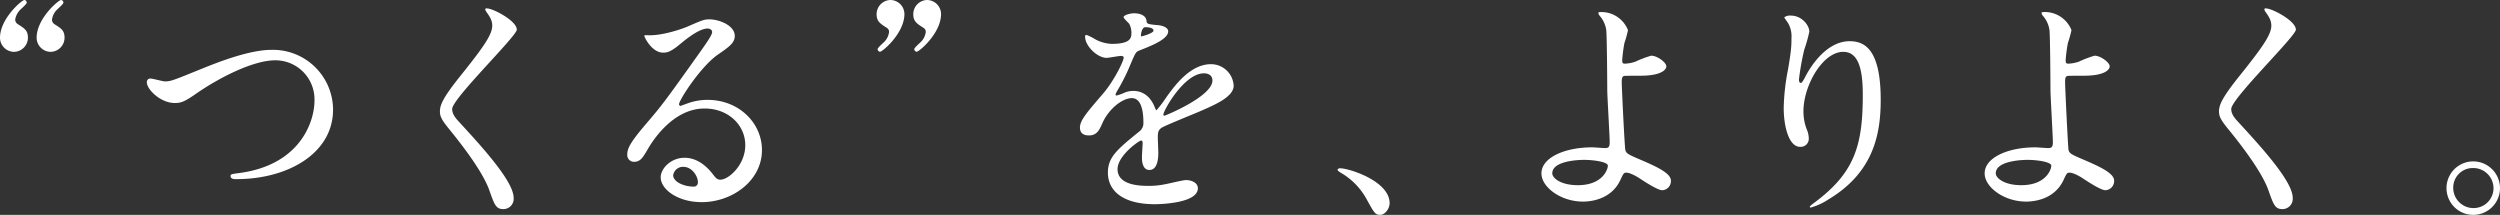
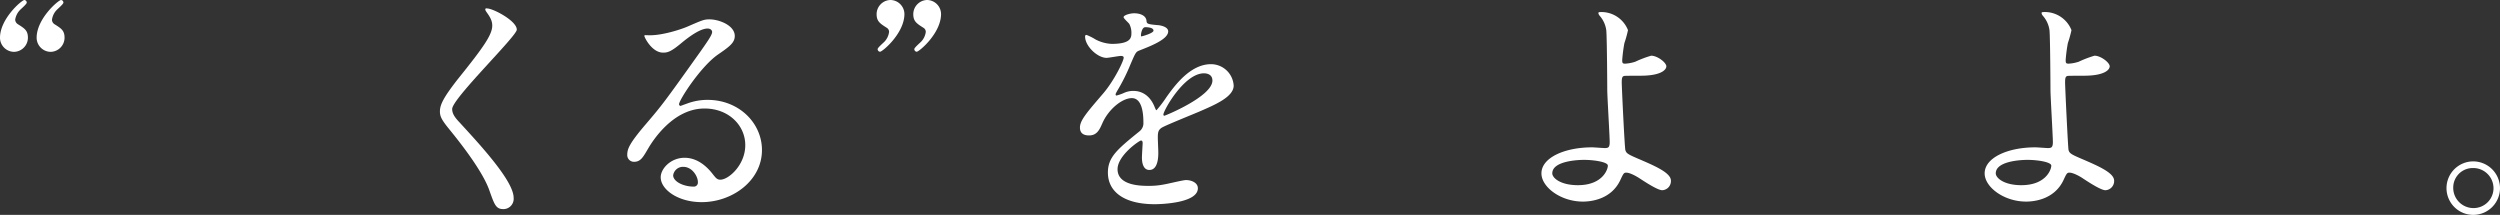
<svg xmlns="http://www.w3.org/2000/svg" viewBox="0 0 728.09 62.57">
  <rect x="0" y="0" width="728.09" height="62.57" fill="#333333" stroke="none" />
  <defs>
    <style>.cls-1{fill:#fff;}</style>
  </defs>
  <g id="レイヤー_2" data-name="レイヤー 2">
    <g id="レイヤー_1-2" data-name="レイヤー 1">
      <path class="cls-1" d="M4.07,15.1A4.13,4.13,0,0,1,0,11C0,5.41,6.39,0,7.09,0a.76.76,0,0,1,.7.77c0,.42-1.68,1.83-2,2.18A5.13,5.13,0,0,0,4.42,5.76,1.66,1.66,0,0,0,5.13,7c2,1.27,3,1.83,3,4A4.13,4.13,0,0,1,4.07,15.1Zm10.68,0A4.13,4.13,0,0,1,10.67,11c0-5.61,6.39-11,7.1-11a.76.76,0,0,1,.7.77c0,.42-1.69,1.83-2,2.18a5,5,0,0,0-1.33,2.81A1.57,1.57,0,0,0,15.8,7c2,1.27,3,1.83,3,4A4.13,4.13,0,0,1,14.75,15.1Z" />
-       <path class="cls-1" d="M42.77,24a1,1,0,0,1,1-1.13c.7,0,3.65.84,4.28.84,1.76,0,2.67-.42,11.31-3.93,3.37-1.33,13-5.26,19.66-5.26A17.51,17.51,0,0,1,97,31.81c.07,12.78-13.06,20.36-28.16,20.36-.63,0-1.69,0-1.69-.91,0-.56.28-.56,2.88-.91,17.35-2.46,21.56-14.82,21.56-21.07A11.39,11.39,0,0,0,80.19,17.56c-6.67,0-16.71,5.33-22.82,9.55C53.86,29.56,52.81,30,50.91,30,46.7,30,42.77,26,42.77,24Z" />
      <path class="cls-1" d="M141.87,2.46c1.69,0,8.64,3.58,8.64,6.18,0,1.89-18.82,20.08-18.82,23.1,0,1.19.56,2.25,2.1,3.86,6.25,6.81,15.8,17.14,15.8,22a3,3,0,0,1-3,3.3c-2.18,0-2.6-1.33-4.08-5.48-2.17-6.18-9.83-15.51-11.65-17.76-2.18-2.67-2.74-3.72-2.74-5.2,0-1.89.91-4,5.68-10,7-8.71,9.56-12.36,9.56-15,0-1.47-.64-2.52-1.76-4.07-.21-.35-.35-.63-.21-.84S141.66,2.46,141.87,2.46Z" />
      <path class="cls-1" d="M217.05,42.27c0-5.76-4.84-10.67-11.87-10.67-9.27,0-15.24,9.62-16.5,11.8-1.4,2.38-2.11,3.72-4,3.72a1.94,1.94,0,0,1-2-2c0-1.75.56-3.3,5.55-9.13,4.56-5.33,5.27-6.25,15.87-21.13,2.32-3.3,3.3-4.78,3.3-5.55,0-.49-.49-1-1.33-1-2.6,0-6.75,3.51-7.94,4.49-2.81,2.32-3.79,2.53-5,2.53-3.3,0-5.47-4.5-5.47-4.85s.21-.21,1.68-.21c3.72,0,8.92-1.68,10.89-2.53,4.35-1.89,4.84-2.1,6.39-2.1,2.81,0,7.37,1.75,7.37,4.84,0,2-1.62,3.16-5,5.48-5.05,3.58-11.23,13.2-11.23,14.4,0,.21.21.49.42.49.42-.14,1.33-.49,1.76-.63a16.81,16.81,0,0,1,6.18-1.13c9,0,15.79,6.67,15.79,14.61,0,8.92-8.63,15.17-17.55,15.17-7,0-11.94-3.73-11.94-7.24,0-2.53,2.95-5.68,6.95-5.68,3.3,0,6,2,8,4.49,1,1.26,1.4,1.89,2.39,1.89C212.13,52.38,217.05,48.1,217.05,42.27ZM199,48.59a2.88,2.88,0,0,0-2.95,2.46c0,1.83,3,3.3,6,3.3a1.17,1.17,0,0,0,1.2-1.26C203.29,51.4,201.6,48.59,199,48.59Z" />
      <path class="cls-1" d="M259.32,0a4.13,4.13,0,0,1,4.08,4.07c0,5.62-6.39,11-7.1,11a.76.76,0,0,1-.7-.77c0-.43,1.69-1.83,2-2.18a5,5,0,0,0,1.33-2.81,1.37,1.37,0,0,0-.63-1.19c-2-1.27-3-1.9-3-4A4.14,4.14,0,0,1,259.32,0ZM270,0a4.13,4.13,0,0,1,4.07,4.07c0,5.62-6.39,11-7.09,11a.76.76,0,0,1-.7-.77c0-.43,1.68-1.83,2-2.18a5,5,0,0,0,1.34-2.81,1.36,1.36,0,0,0-.64-1.19c-2-1.27-3-1.9-3-4A4.14,4.14,0,0,1,270,0Z" />
      <path class="cls-1" d="M314.52,37.15c0-2.11,2-4.36,6.74-9.9,3.16-3.66,6-9.48,6-10.47,0-.42-.49-.49-.77-.49-.71,0-3.58.56-4.22.56-2.67,0-6.25-3.44-6.25-6.18,0-.21,0-.49.43-.49a15.79,15.79,0,0,1,2.66,1.34,11.23,11.23,0,0,0,4.64,1.26c5.76,0,5.76-1.9,5.76-3.3A5.57,5.57,0,0,0,328.91,7c-.21-.35-1.68-1.61-1.68-2,0-.57,1.82-1.13,3.09-1.13,1.68,0,3.44.63,3.58,2.18.07.91.35,1,3.16,1.26.49,0,3.16.35,3.16,1.83,0,2.32-5.13,4.28-8.36,5.55-1.05.42-1.12.56-2.66,4.14a54.56,54.56,0,0,1-3.8,7.58c-.35.64-.49.85-.49,1.13a.26.26,0,0,0,.28.28,14,14,0,0,0,2.18-.77,6.4,6.4,0,0,1,2.74-.57c.91,0,4.14.14,6,4.29.49,1.19.56,1.33.7,1.33a33,33,0,0,0,2.88-3.79c2.32-3.23,6.88-9.62,13-9.62a6.62,6.62,0,0,1,6.6,6.25c0,3.3-5.55,5.62-9.9,7.51-1.76.77-9.69,3.94-11,4.71-1.12.7-1.19,1.47-1.19,3,0,.63.14,3.58.14,4.21,0,1.12,0,5.13-2.6,5.13-1.89,0-2.17-2.32-2.17-3.59,0-.7.21-4.07.21-4.14,0-.28,0-.84-.49-.84s-6.82,4.35-6.82,8.35c0,4.85,7,4.85,9.06,4.85a21.87,21.87,0,0,0,4.5-.42c1-.14,5.47-1.27,6.39-1.27,1.47,0,3.44.71,3.44,2.39,0,4.36-10.89,4.64-12.57,4.64-8.92,0-13.63-3.65-13.63-9.2,0-4.5,2.67-6.74,9.27-12.08A3,3,0,0,0,333,35.67c0-3.16-.56-7.09-3.37-7.09S322.8,31.81,321,36c-.77,1.76-1.55,3.44-3.79,3.44C315.85,39.46,314.52,39,314.52,37.15ZM332.43,10.6c.14,0,3.51-.91,3.51-1.68,0-.92-1.76-1-2.39-1-1,0-1.26,2-1.26,2.24S332.29,10.6,332.43,10.6Zm6.39,22.76c0,.14.07.35.28.35s14-5.62,14-10.26c0-1.75-1.54-2.1-2.46-2.1C344.85,21.35,338.82,32.23,338.82,33.36Z" />
-       <path class="cls-1" d="M402,62.57c-1.48,0-1.76-.49-4.08-4.71a19.82,19.82,0,0,0-7.37-7.51c-.21-.14-1-.63-1-.84s.21-.5.77-.5c2.46,0,14.39,3.66,14.39,10.19C404.68,60.88,403.28,62.57,402,62.57Z" />
      <path class="cls-1" d="M474.13,8.78a33.59,33.59,0,0,1-1.05,3.79,45.54,45.54,0,0,0-.63,4.85c0,.91.07,1.12.84,1.12a11.21,11.21,0,0,0,2.95-.56,31,31,0,0,1,4.64-1.76c1.82,0,4.42,2,4.42,3.09s-1.69,2.74-7.44,2.74c-.15,0-4.71,0-4.85.07-.56.14-.7.56-.7,1.9s.84,18.89,1.05,19.66c.28,1,.7,1.26,4.35,2.81,4.36,1.89,8.92,3.86,8.92,6.11a2.66,2.66,0,0,1-2.52,2.8c-1.27,0-4.64-2.17-6.47-3.37-1.05-.7-2.94-1.75-4-1.75-.7,0-.84.21-1.75,2.18-2.74,5.82-8.92,6.25-10.89,6.25-6.46,0-12.08-4.22-12.08-8.22,0-4.57,6.75-7.58,14.75-7.58.63,0,3.16.21,3.65.21,1.06,0,1.48-.14,1.48-1.76s-.71-13.41-.71-15.17c0-.56-.07-14.88-.28-17.34a8,8,0,0,0-1.89-4.22,1.55,1.55,0,0,1-.42-.84c0-.28.49-.28.63-.28A8.32,8.32,0,0,1,474.13,8.78ZM461.28,46.56c-.7,0-9.2.07-9.2,3.93,0,1.33,2.39,3.44,7.45,3.44,7.65,0,8.92-5.2,8.71-5.83C468,47.19,464.37,46.56,461.28,46.56Z" />
-       <path class="cls-1" d="M536.82,15.1c-6,0-11.59,9.83-11.59,17.27a14.39,14.39,0,0,0,.92,5.2,7,7,0,0,1,.63,2.67,2.35,2.35,0,0,1-2.53,2.52c-3.23,0-4.77-5.82-4.77-11.37a63.61,63.61,0,0,1,1.26-11.17c1-5.75,1-7.3,1-9a7.82,7.82,0,0,0-.91-4.36c-.14-.28-1.19-1.68-1.19-1.82a2.81,2.81,0,0,1,1.89-.5c3.23,0,5.41,2.81,5.41,4.71a44.61,44.61,0,0,1-1.47,5.2,74.47,74.47,0,0,0-1.55,8.7c0,.21,0,1,.56,1,.35,0,.77-.85,1.27-1.76.77-1.54,5.54-10.39,12.92-10.39,4.35,0,9.06,2.32,9.06,17.06,0,9.9-2,21.14-15.31,29.07a18.05,18.05,0,0,1-5.06,2.32c-.14,0-.28-.07-.28-.21s.14-.35,1.76-1.54C540.4,50,542.51,41.85,542.51,27.53,542.51,19.8,541.1,15.1,536.82,15.1Z" />
      <path class="cls-1" d="M603.29,8.78a33.62,33.62,0,0,1-1.06,3.79,45.54,45.54,0,0,0-.63,4.85c0,.91.07,1.12.84,1.12a11.14,11.14,0,0,0,2.95-.56A31.83,31.83,0,0,1,610,16.22c1.82,0,4.42,2,4.42,3.09s-1.68,2.74-7.44,2.74c-.14,0-4.71,0-4.85.07-.56.14-.7.56-.7,1.9s.84,18.89,1,19.66c.29,1,.71,1.26,4.36,2.81,4.35,1.89,8.92,3.86,8.92,6.11a2.67,2.67,0,0,1-2.53,2.8c-1.27,0-4.64-2.17-6.46-3.37-1-.7-2.95-1.75-4-1.75-.71,0-.85.21-1.76,2.18-2.74,5.82-8.92,6.25-10.88,6.25-6.46,0-12.08-4.22-12.08-8.22,0-4.57,6.74-7.58,14.74-7.58.64,0,3.16.21,3.66.21,1,0,1.47-.14,1.47-1.76s-.7-13.41-.7-15.17c0-.56-.07-14.88-.28-17.34a8,8,0,0,0-1.9-4.22,1.55,1.55,0,0,1-.42-.84c0-.28.49-.28.63-.28A8.33,8.33,0,0,1,603.29,8.78ZM590.44,46.56c-.71,0-9.2.07-9.2,3.93,0,1.33,2.38,3.44,7.44,3.44,7.65,0,8.92-5.2,8.71-5.83C597.11,47.19,593.53,46.56,590.44,46.56Z" />
-       <path class="cls-1" d="M660,2.46c1.68,0,8.64,3.58,8.64,6.18,0,1.89-18.82,20.08-18.82,23.1,0,1.19.56,2.25,2.1,3.86,6.25,6.81,15.8,17.14,15.8,22a3,3,0,0,1-3,3.3c-2.17,0-2.6-1.33-4.07-5.48-2.18-6.18-9.83-15.51-11.66-17.76-2.17-2.67-2.74-3.72-2.74-5.2,0-1.89.92-4,5.69-10,7-8.71,9.55-12.36,9.55-15,0-1.47-.63-2.52-1.75-4.07-.21-.35-.35-.63-.21-.84S659.77,2.46,660,2.46Z" />
      <path class="cls-1" d="M728.09,54.77A7.79,7.79,0,1,1,720.3,47,7.82,7.82,0,0,1,728.09,54.77Zm-13.62-.07a5.89,5.89,0,0,0,5.9,5.9,5.8,5.8,0,0,0,5.83-5.76,5.89,5.89,0,0,0-6-5.9A5.68,5.68,0,0,0,714.47,54.7Z" />
    </g>
  </g>
</svg>